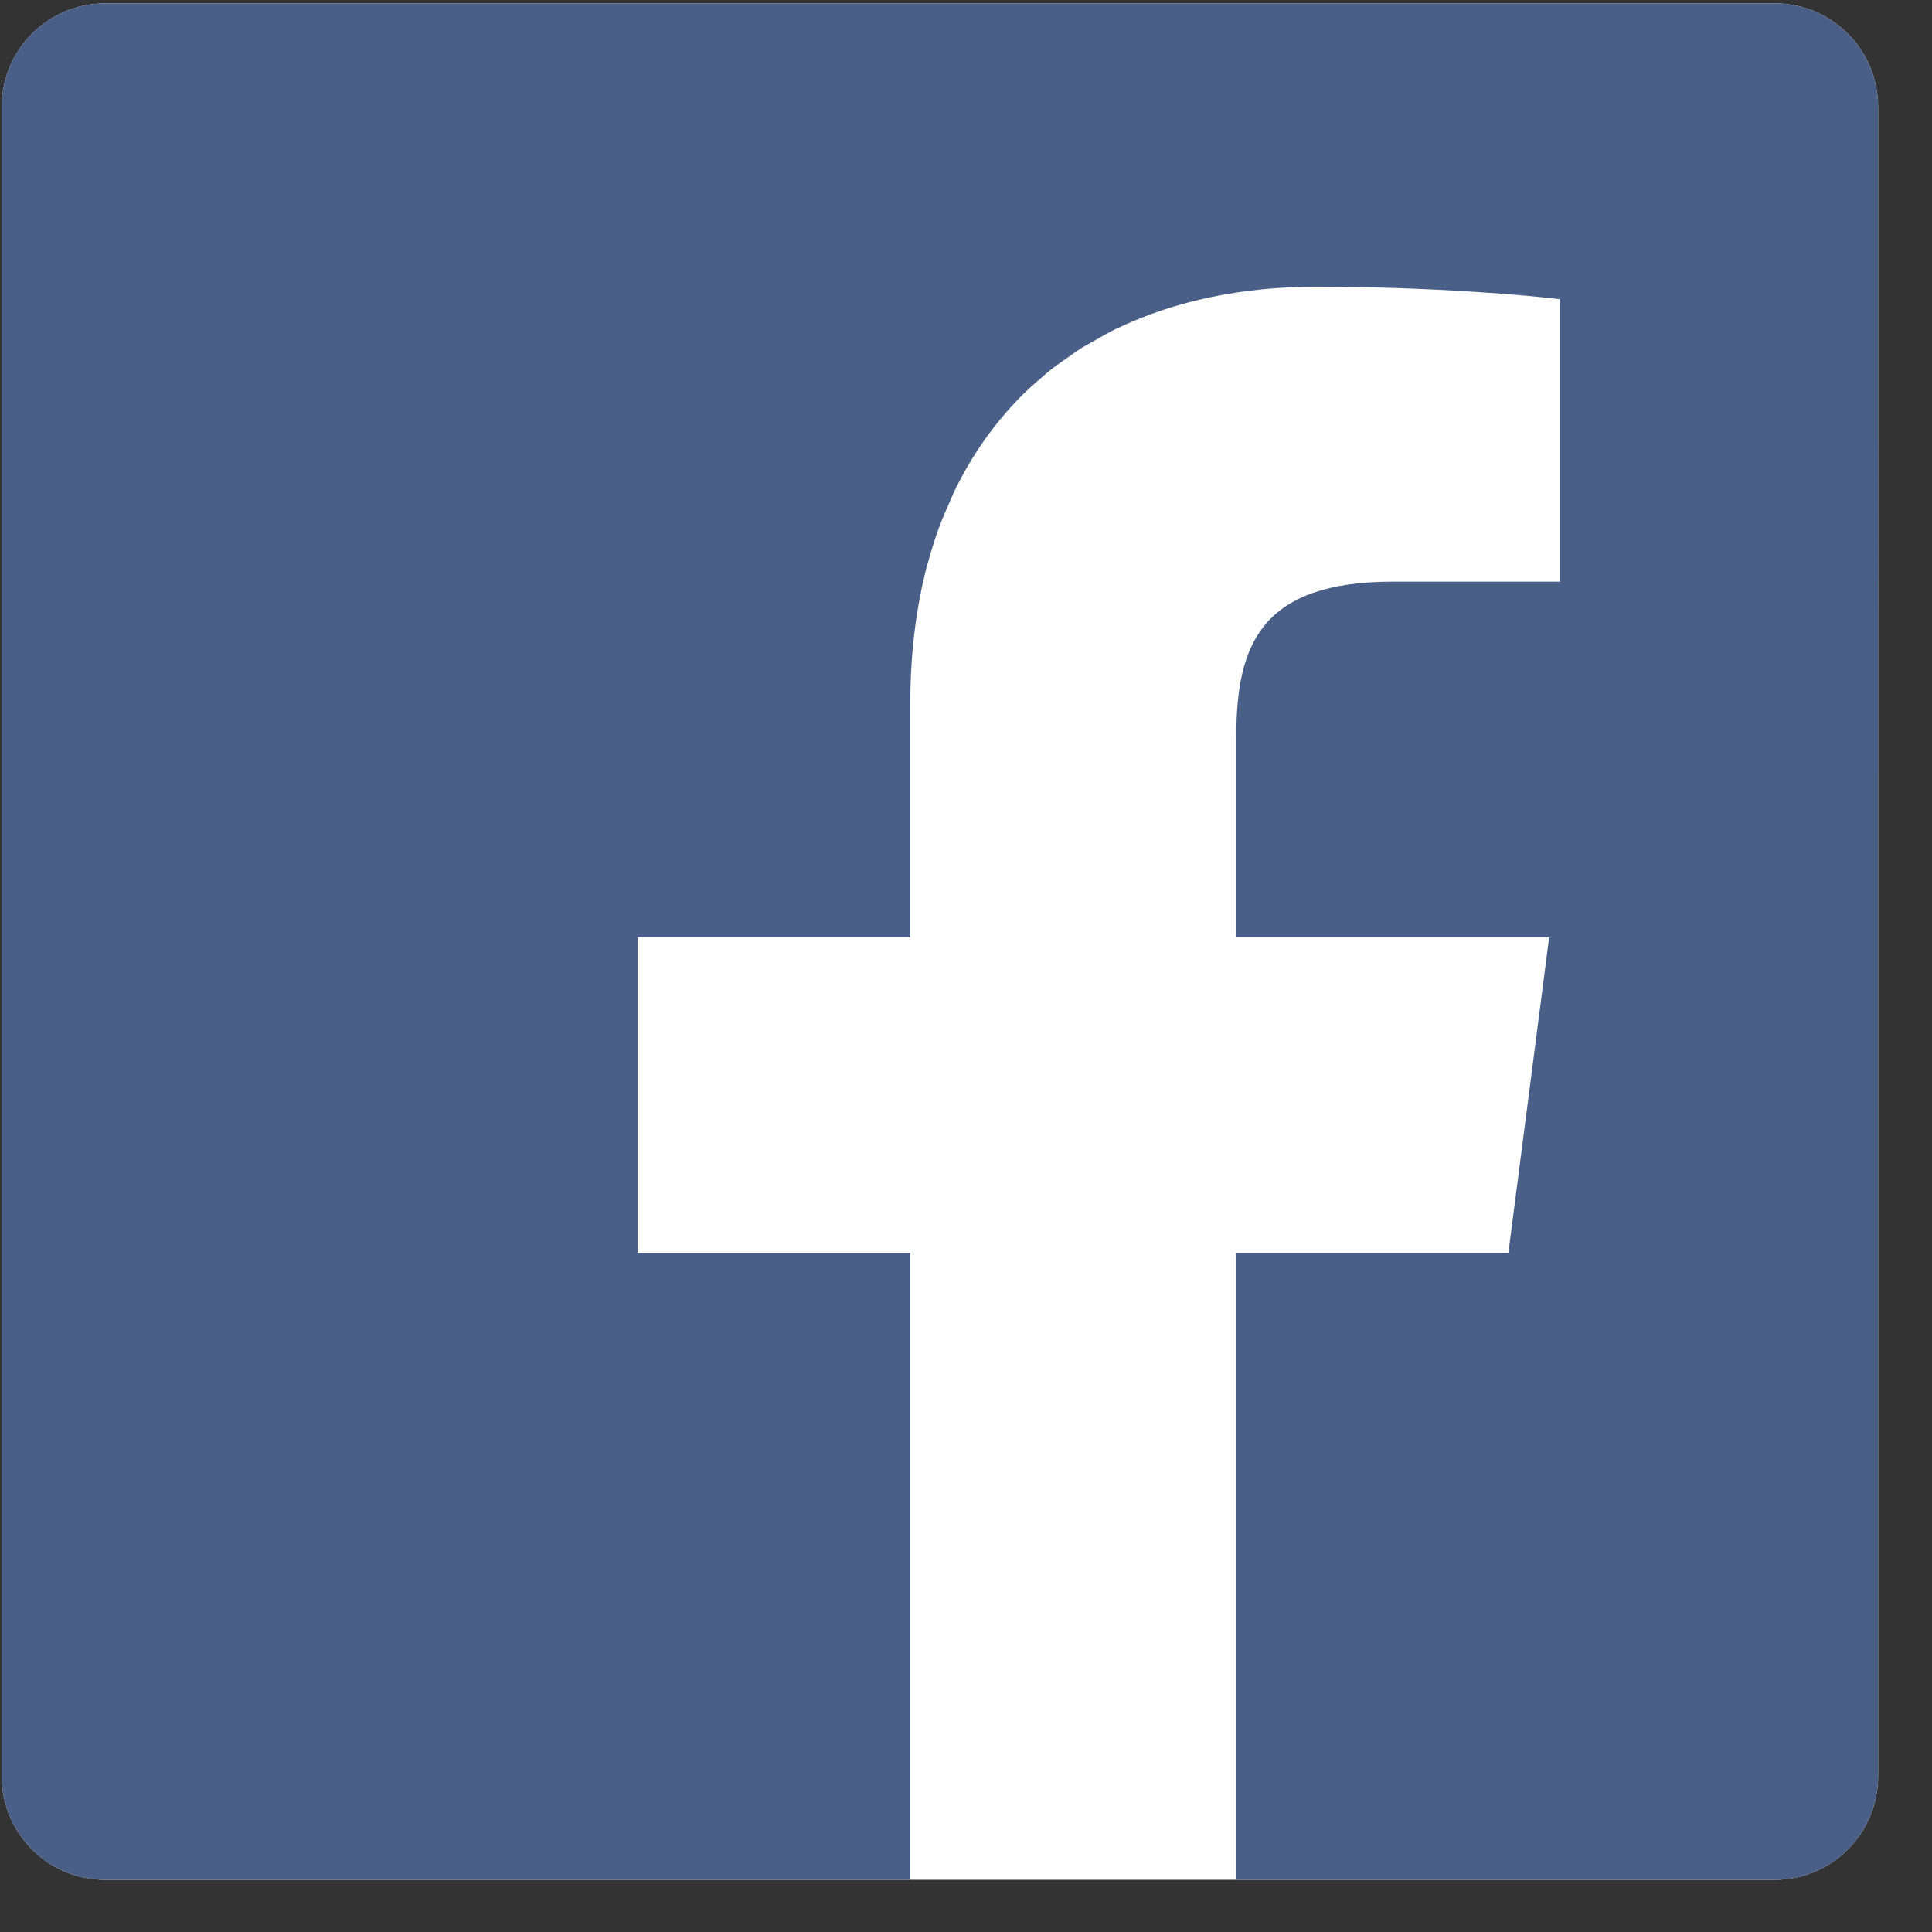
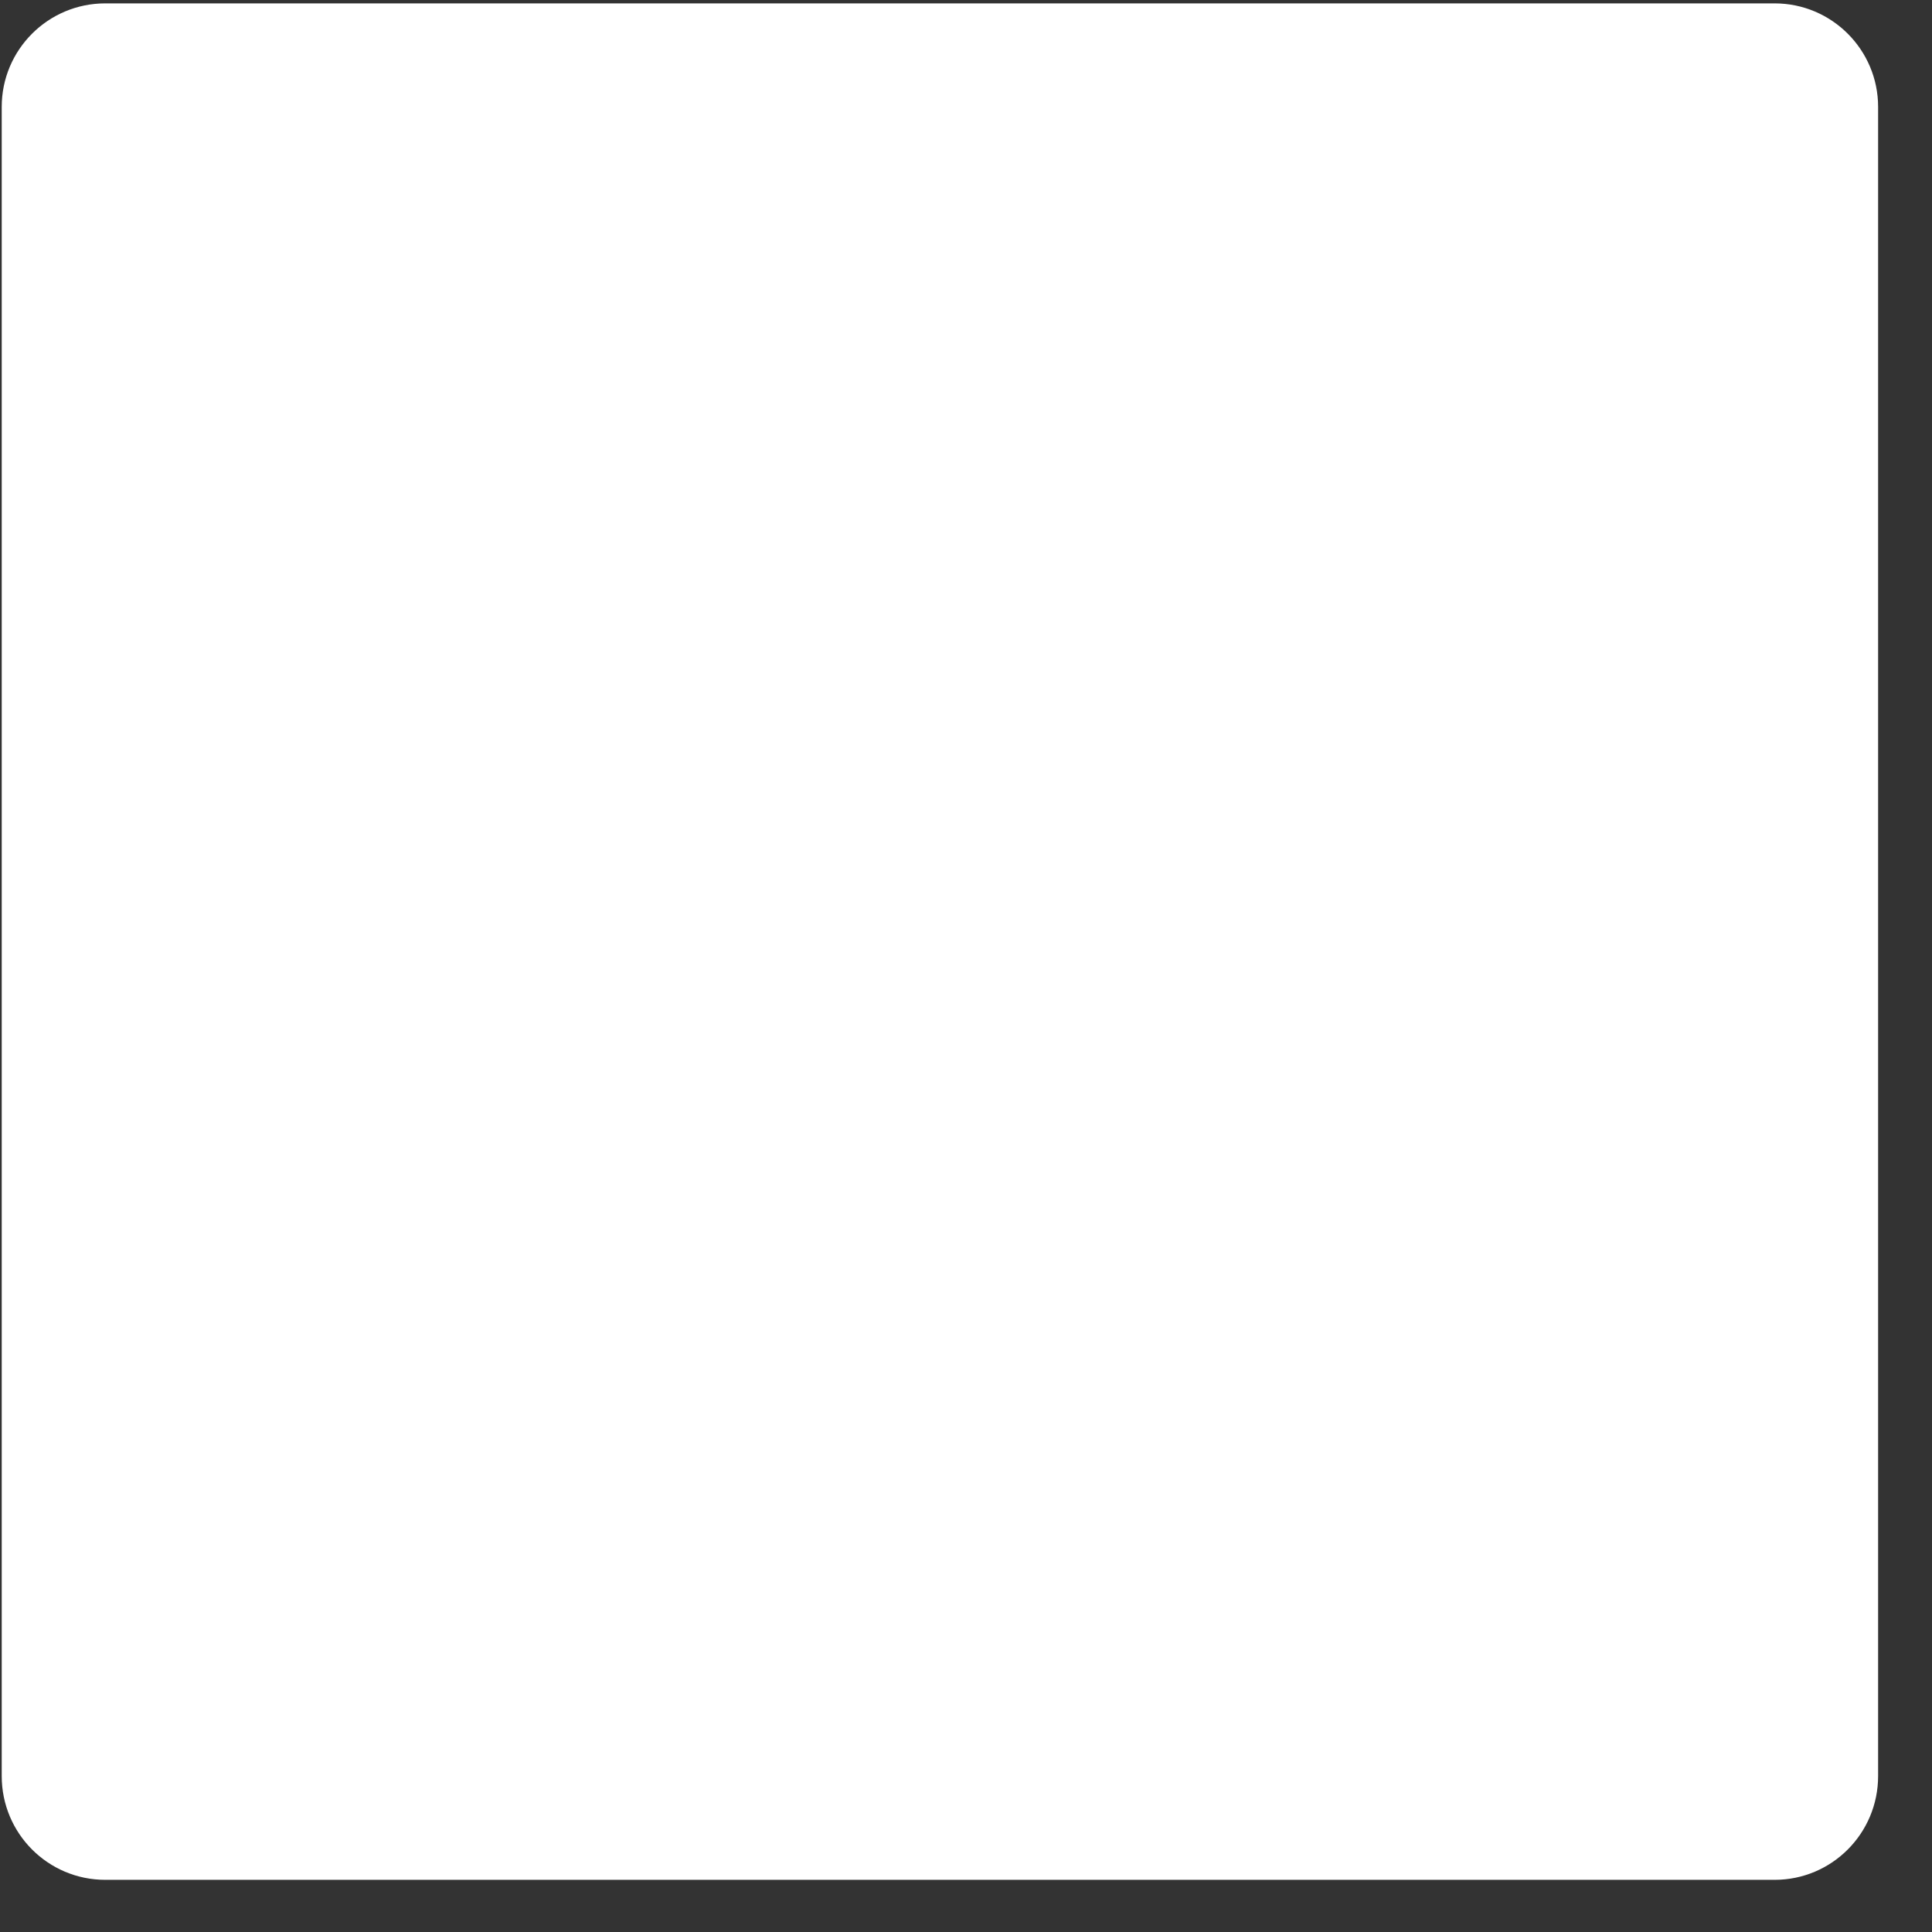
<svg xmlns="http://www.w3.org/2000/svg" version="1.1" id="レイヤー_1" x="0px" y="0px" width="35.996px" height="35.997px" viewBox="0 0 35.996 35.997" enable-background="new 0 0 35.996 35.997" xml:space="preserve">
  <rect x="0" y="0" width="35.996" height="35.997" fill="#333333" stroke="none" />
  <g>
    <g>
      <path fill="#FFFFFF" d="M33.064,0.063H1.961c-1.065,0-1.929,0.863-1.929,1.929V33.09c0,1.07,0.863,1.934,1.929,1.934H16.96h16.104    c1.064,0,1.928-0.863,1.928-1.934V1.992C34.992,0.927,34.128,0.063,33.064,0.063z" />
    </g>
    <g>
-       <path fill="#4A5F88" d="M33.064,0.063H1.961c-1.065,0-1.929,0.863-1.929,1.929V33.09c0,1.07,0.863,1.934,1.929,1.934H16.96V23.345    h-5.075H11.88v-5.883h5.08v-4.343c0-0.942,0.108-1.804,0.312-2.583c0.007-0.023,0.015-0.045,0.021-0.068    c0.061-0.219,0.127-0.433,0.202-0.639c0.06-0.161,0.128-0.316,0.196-0.47c0.028-0.064,0.054-0.132,0.084-0.194    c0.1-0.207,0.208-0.406,0.325-0.597c0.006-0.01,0.011-0.02,0.017-0.028c0.246-0.4,0.531-0.766,0.85-1.097    c0.008-0.008,0.015-0.017,0.022-0.024c0.137-0.141,0.284-0.271,0.435-0.399c0.033-0.028,0.064-0.06,0.099-0.087    c0.118-0.098,0.245-0.184,0.371-0.272c0.075-0.052,0.146-0.108,0.225-0.157c0.081-0.053,0.169-0.098,0.253-0.146    c0.132-0.075,0.262-0.152,0.399-0.22c0.023-0.013,0.05-0.021,0.073-0.033c1.063-0.503,2.305-0.763,3.682-0.763    c2.152,0,4.003,0.164,4.539,0.234v5.261h-3.113c-2.441,0-2.917,1.163-2.917,2.868v3.758h5.221l0.607,0.001l-0.76,5.882h-5.042    h-0.016l0,0h-0.011v11.679h10.03c1.064,0,1.928-0.863,1.928-1.934V1.992C34.992,0.927,34.128,0.063,33.064,0.063z" />
-     </g>
+       </g>
  </g>
</svg>